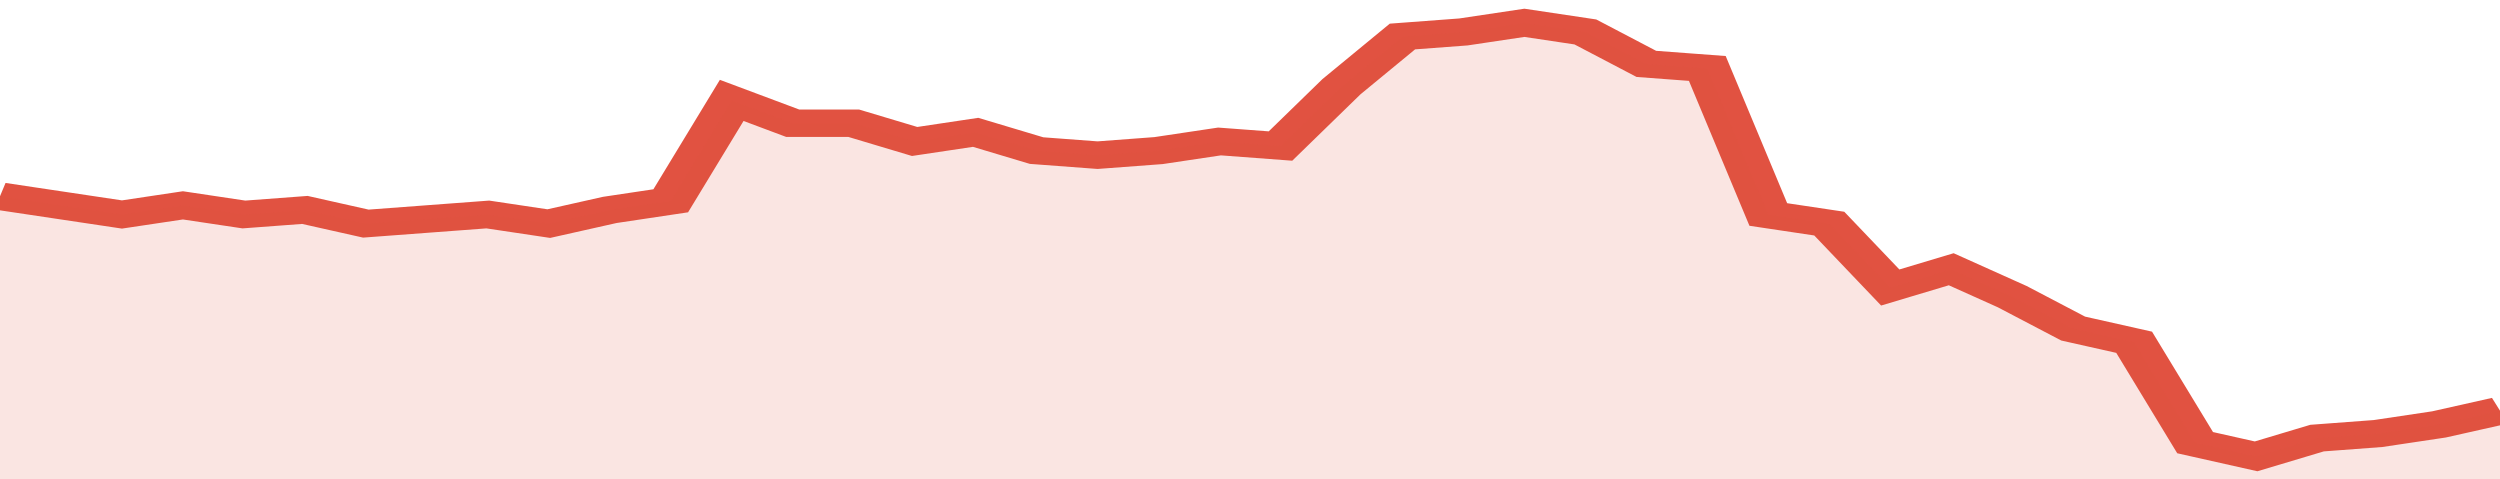
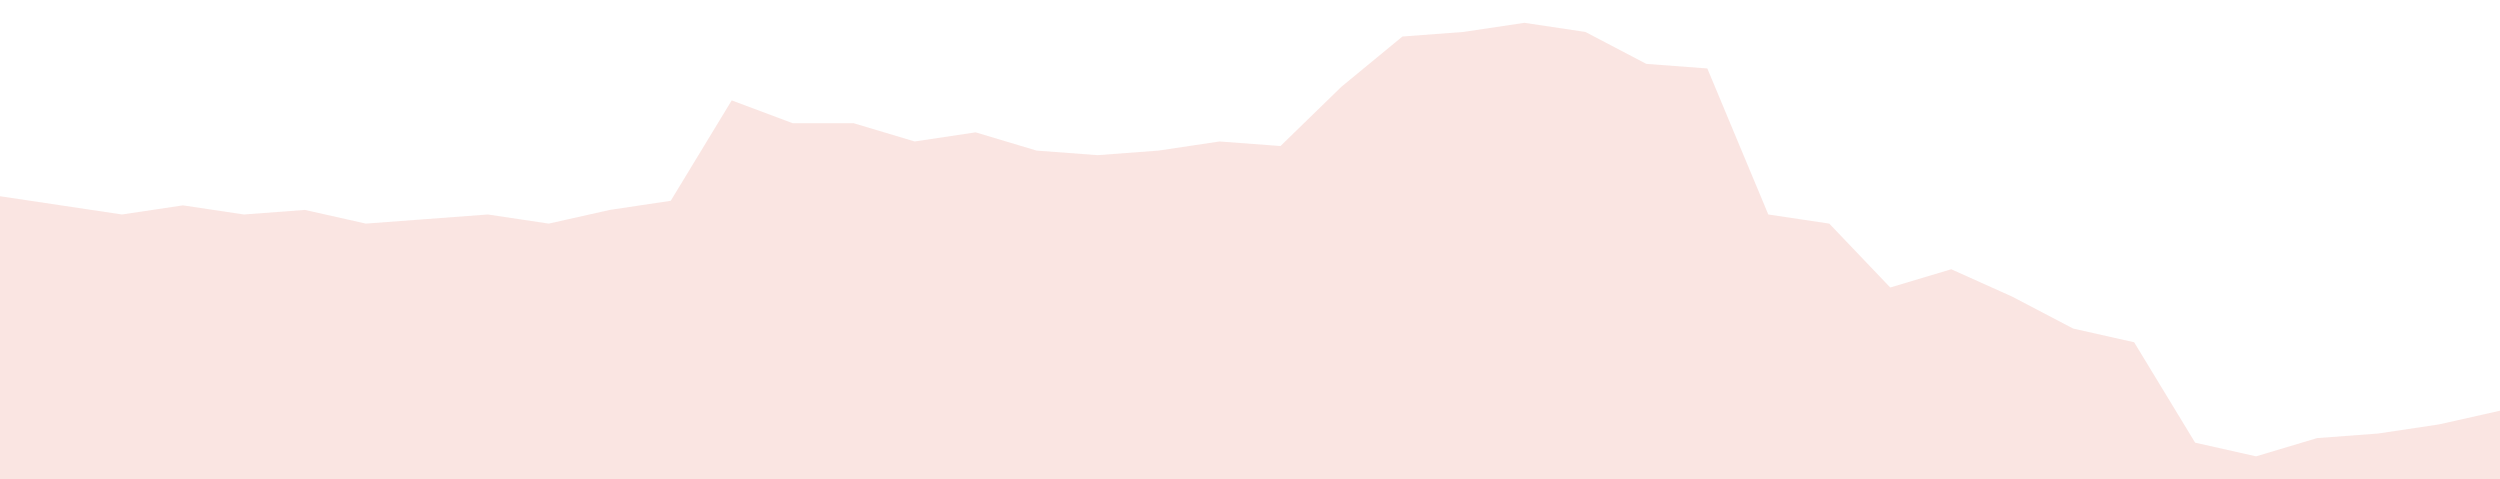
<svg xmlns="http://www.w3.org/2000/svg" viewBox="0 0 328 105" width="120" height="23" preserveAspectRatio="none">
-   <polyline fill="none" stroke="#E15241" stroke-width="6" points="0, 43 8, 45 16, 47 24, 45 32, 47 40, 46 48, 49 56, 48 64, 47 72, 49 80, 46 88, 44 96, 22 104, 27 112, 27 120, 31 128, 29 136, 33 144, 34 152, 33 160, 31 168, 32 176, 19 184, 8 192, 7 200, 5 208, 7 216, 14 224, 15 232, 47 240, 49 248, 63 256, 59 264, 65 272, 72 280, 75 288, 97 296, 100 304, 96 312, 95 320, 93 328, 90 328, 90 "> </polyline>
  <polygon fill="#E15241" opacity="0.15" points="0, 105 0, 43 8, 45 16, 47 24, 45 32, 47 40, 46 48, 49 56, 48 64, 47 72, 49 80, 46 88, 44 96, 22 104, 27 112, 27 120, 31 128, 29 136, 33 144, 34 152, 33 160, 31 168, 32 176, 19 184, 8 192, 7 200, 5 208, 7 216, 14 224, 15 232, 47 240, 49 248, 63 256, 59 264, 65 272, 72 280, 75 288, 97 296, 100 304, 96 312, 95 320, 93 328, 90 328, 105 " />
</svg>